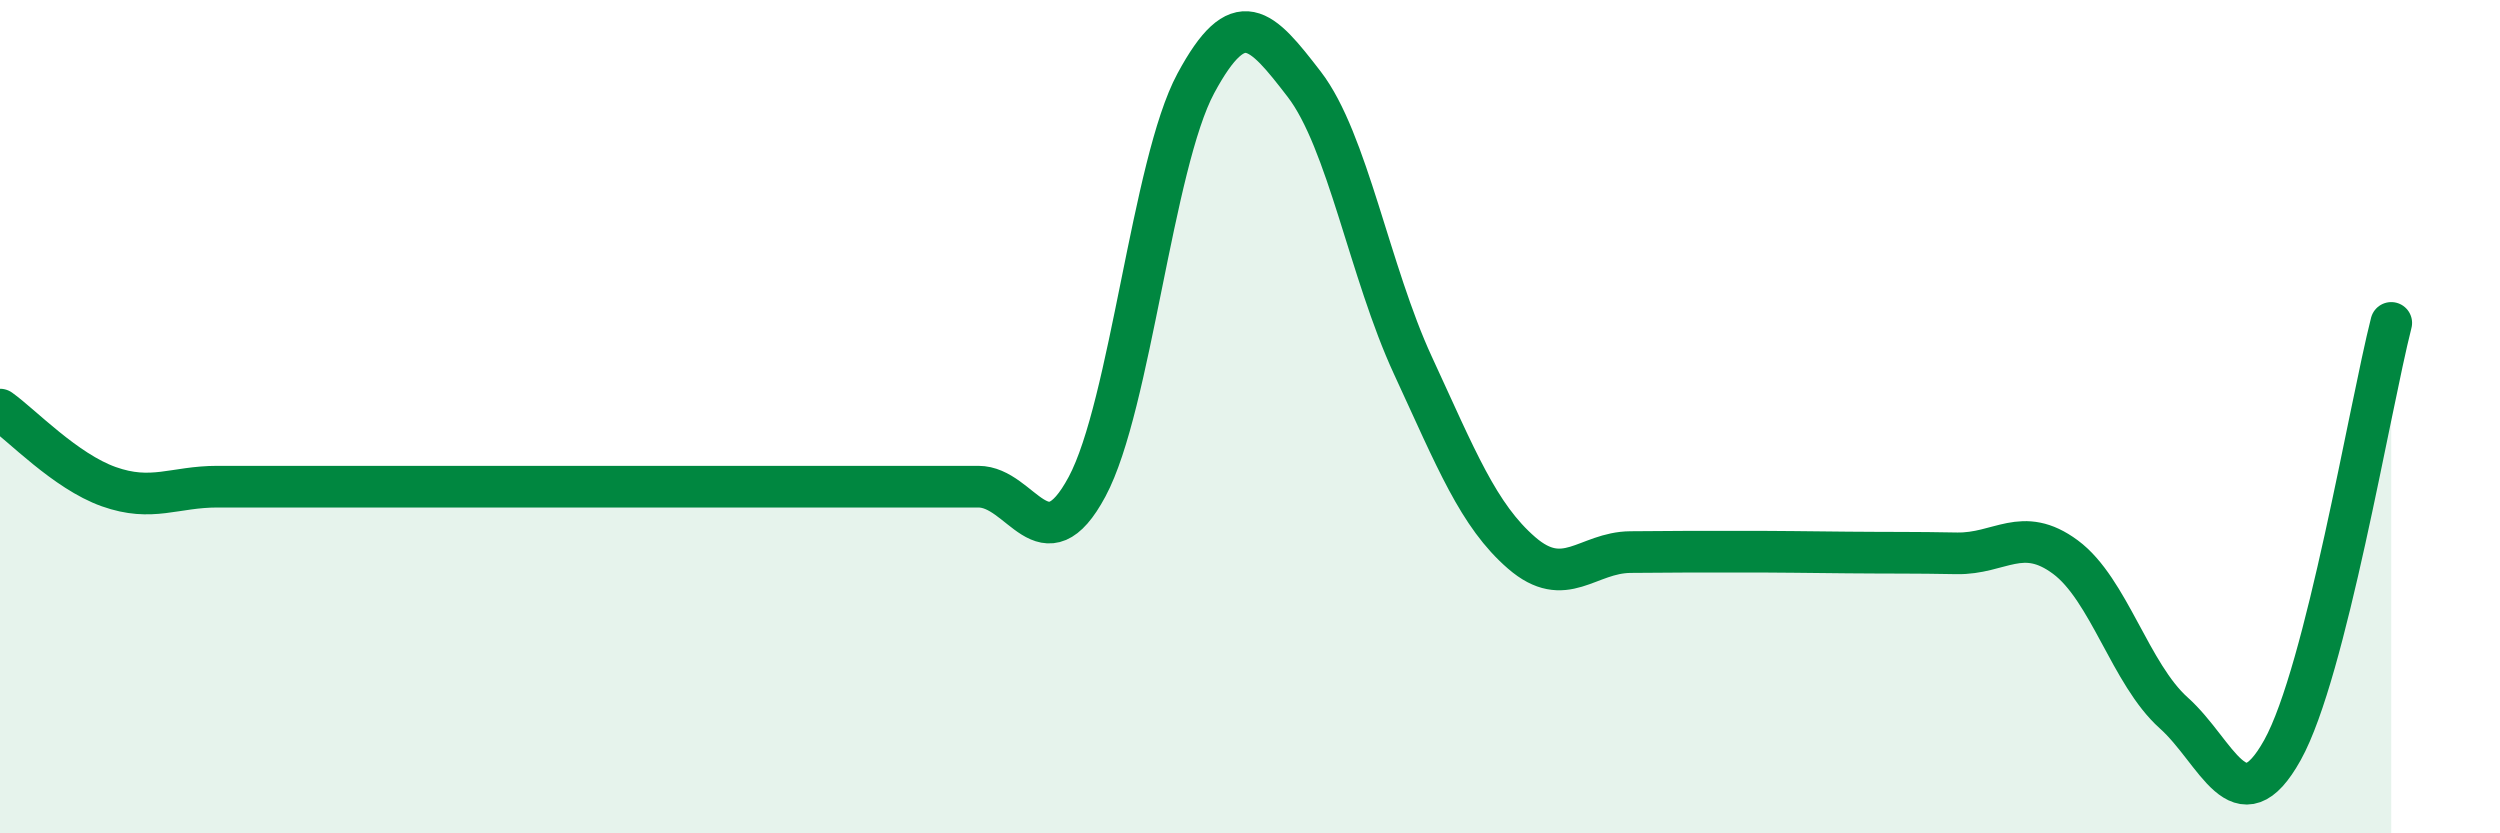
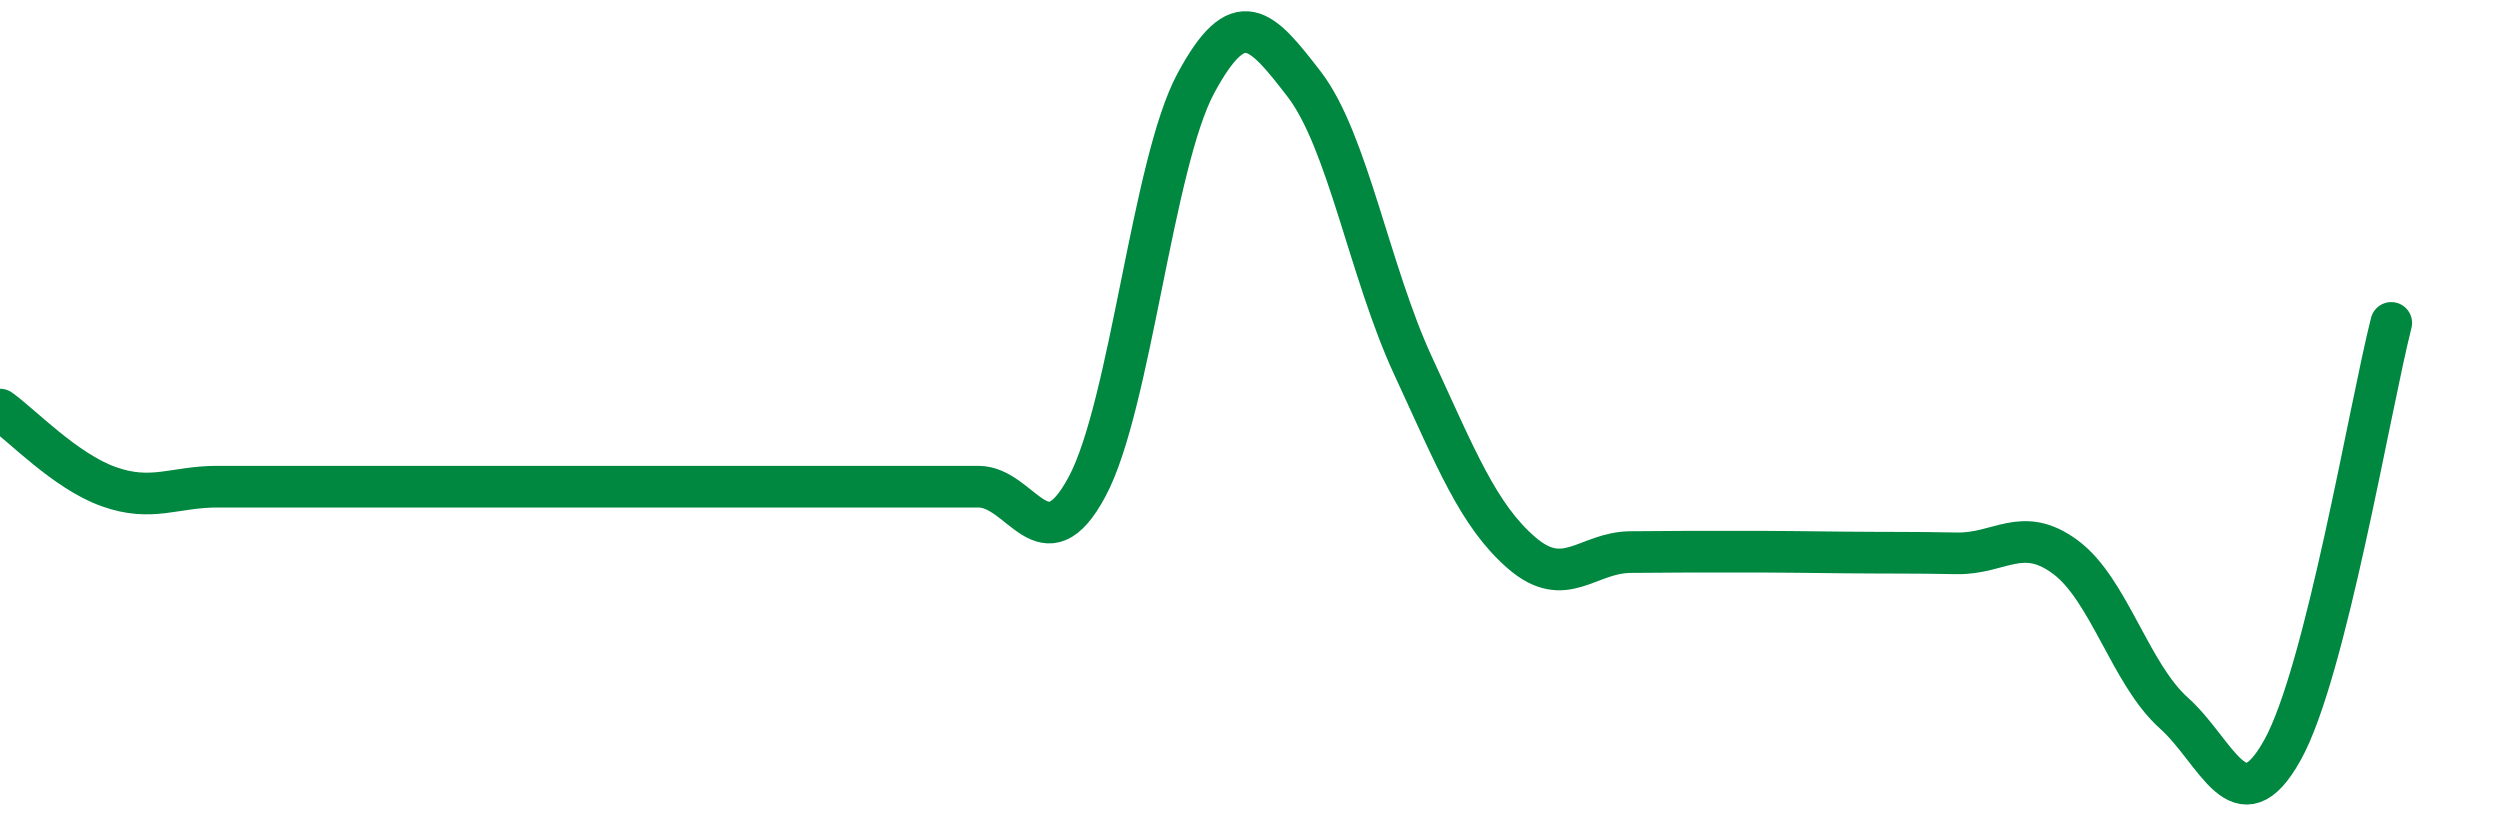
<svg xmlns="http://www.w3.org/2000/svg" width="60" height="20" viewBox="0 0 60 20">
-   <path d="M 0,9.83 C 0.52,10.2 1.57,11.31 2.61,11.68 C 3.65,12.05 4.18,11.68 5.22,11.68 C 6.26,11.68 6.79,11.68 7.83,11.68 C 8.87,11.68 9.39,11.68 10.43,11.68 C 11.47,11.68 12,11.68 13.04,11.68 C 14.08,11.68 14.61,11.68 15.65,11.68 C 16.69,11.68 17.22,11.68 18.26,11.68 C 19.3,11.68 19.83,11.68 20.87,11.68 C 21.91,11.68 22.44,11.68 23.48,11.68 C 24.52,11.68 25.05,13.62 26.09,11.68 C 27.13,9.74 27.66,3.93 28.7,2 C 29.74,0.07 30.26,0.67 31.3,2.02 C 32.34,3.37 32.87,6.52 33.91,8.77 C 34.95,11.02 35.48,12.37 36.52,13.27 C 37.56,14.17 38.09,13.26 39.13,13.25 C 40.17,13.24 40.7,13.24 41.74,13.24 C 42.78,13.24 43.31,13.25 44.35,13.26 C 45.39,13.27 45.92,13.26 46.96,13.28 C 48,13.3 48.53,12.6 49.57,13.37 C 50.61,14.14 51.13,16.18 52.17,17.11 C 53.21,18.04 53.74,19.87 54.78,18 C 55.82,16.13 56.87,9.8 57.39,7.75L57.39 20L0 20Z" fill="#008740" opacity="0.1" stroke-linecap="round" stroke-linejoin="round" />
  <path d="M 0,9.83 C 0.52,10.2 1.57,11.31 2.61,11.68 C 3.65,12.05 4.18,11.68 5.22,11.68 C 6.26,11.68 6.79,11.68 7.83,11.68 C 8.87,11.68 9.39,11.68 10.43,11.68 C 11.47,11.68 12,11.68 13.04,11.68 C 14.08,11.68 14.61,11.68 15.65,11.68 C 16.69,11.68 17.22,11.68 18.26,11.68 C 19.3,11.68 19.83,11.68 20.87,11.68 C 21.91,11.68 22.44,11.68 23.48,11.68 C 24.52,11.68 25.05,13.62 26.09,11.68 C 27.13,9.74 27.66,3.93 28.7,2 C 29.74,0.07 30.26,0.67 31.3,2.02 C 32.34,3.37 32.87,6.52 33.91,8.77 C 34.95,11.02 35.48,12.37 36.52,13.27 C 37.56,14.17 38.09,13.26 39.13,13.25 C 40.17,13.24 40.7,13.24 41.74,13.24 C 42.78,13.24 43.31,13.25 44.35,13.26 C 45.39,13.27 45.92,13.26 46.96,13.28 C 48,13.3 48.53,12.6 49.57,13.37 C 50.61,14.14 51.13,16.18 52.17,17.11 C 53.21,18.04 53.74,19.87 54.78,18 C 55.82,16.13 56.87,9.8 57.39,7.75" stroke="#008740" stroke-width="1" fill="none" stroke-linecap="round" stroke-linejoin="round" />
</svg>